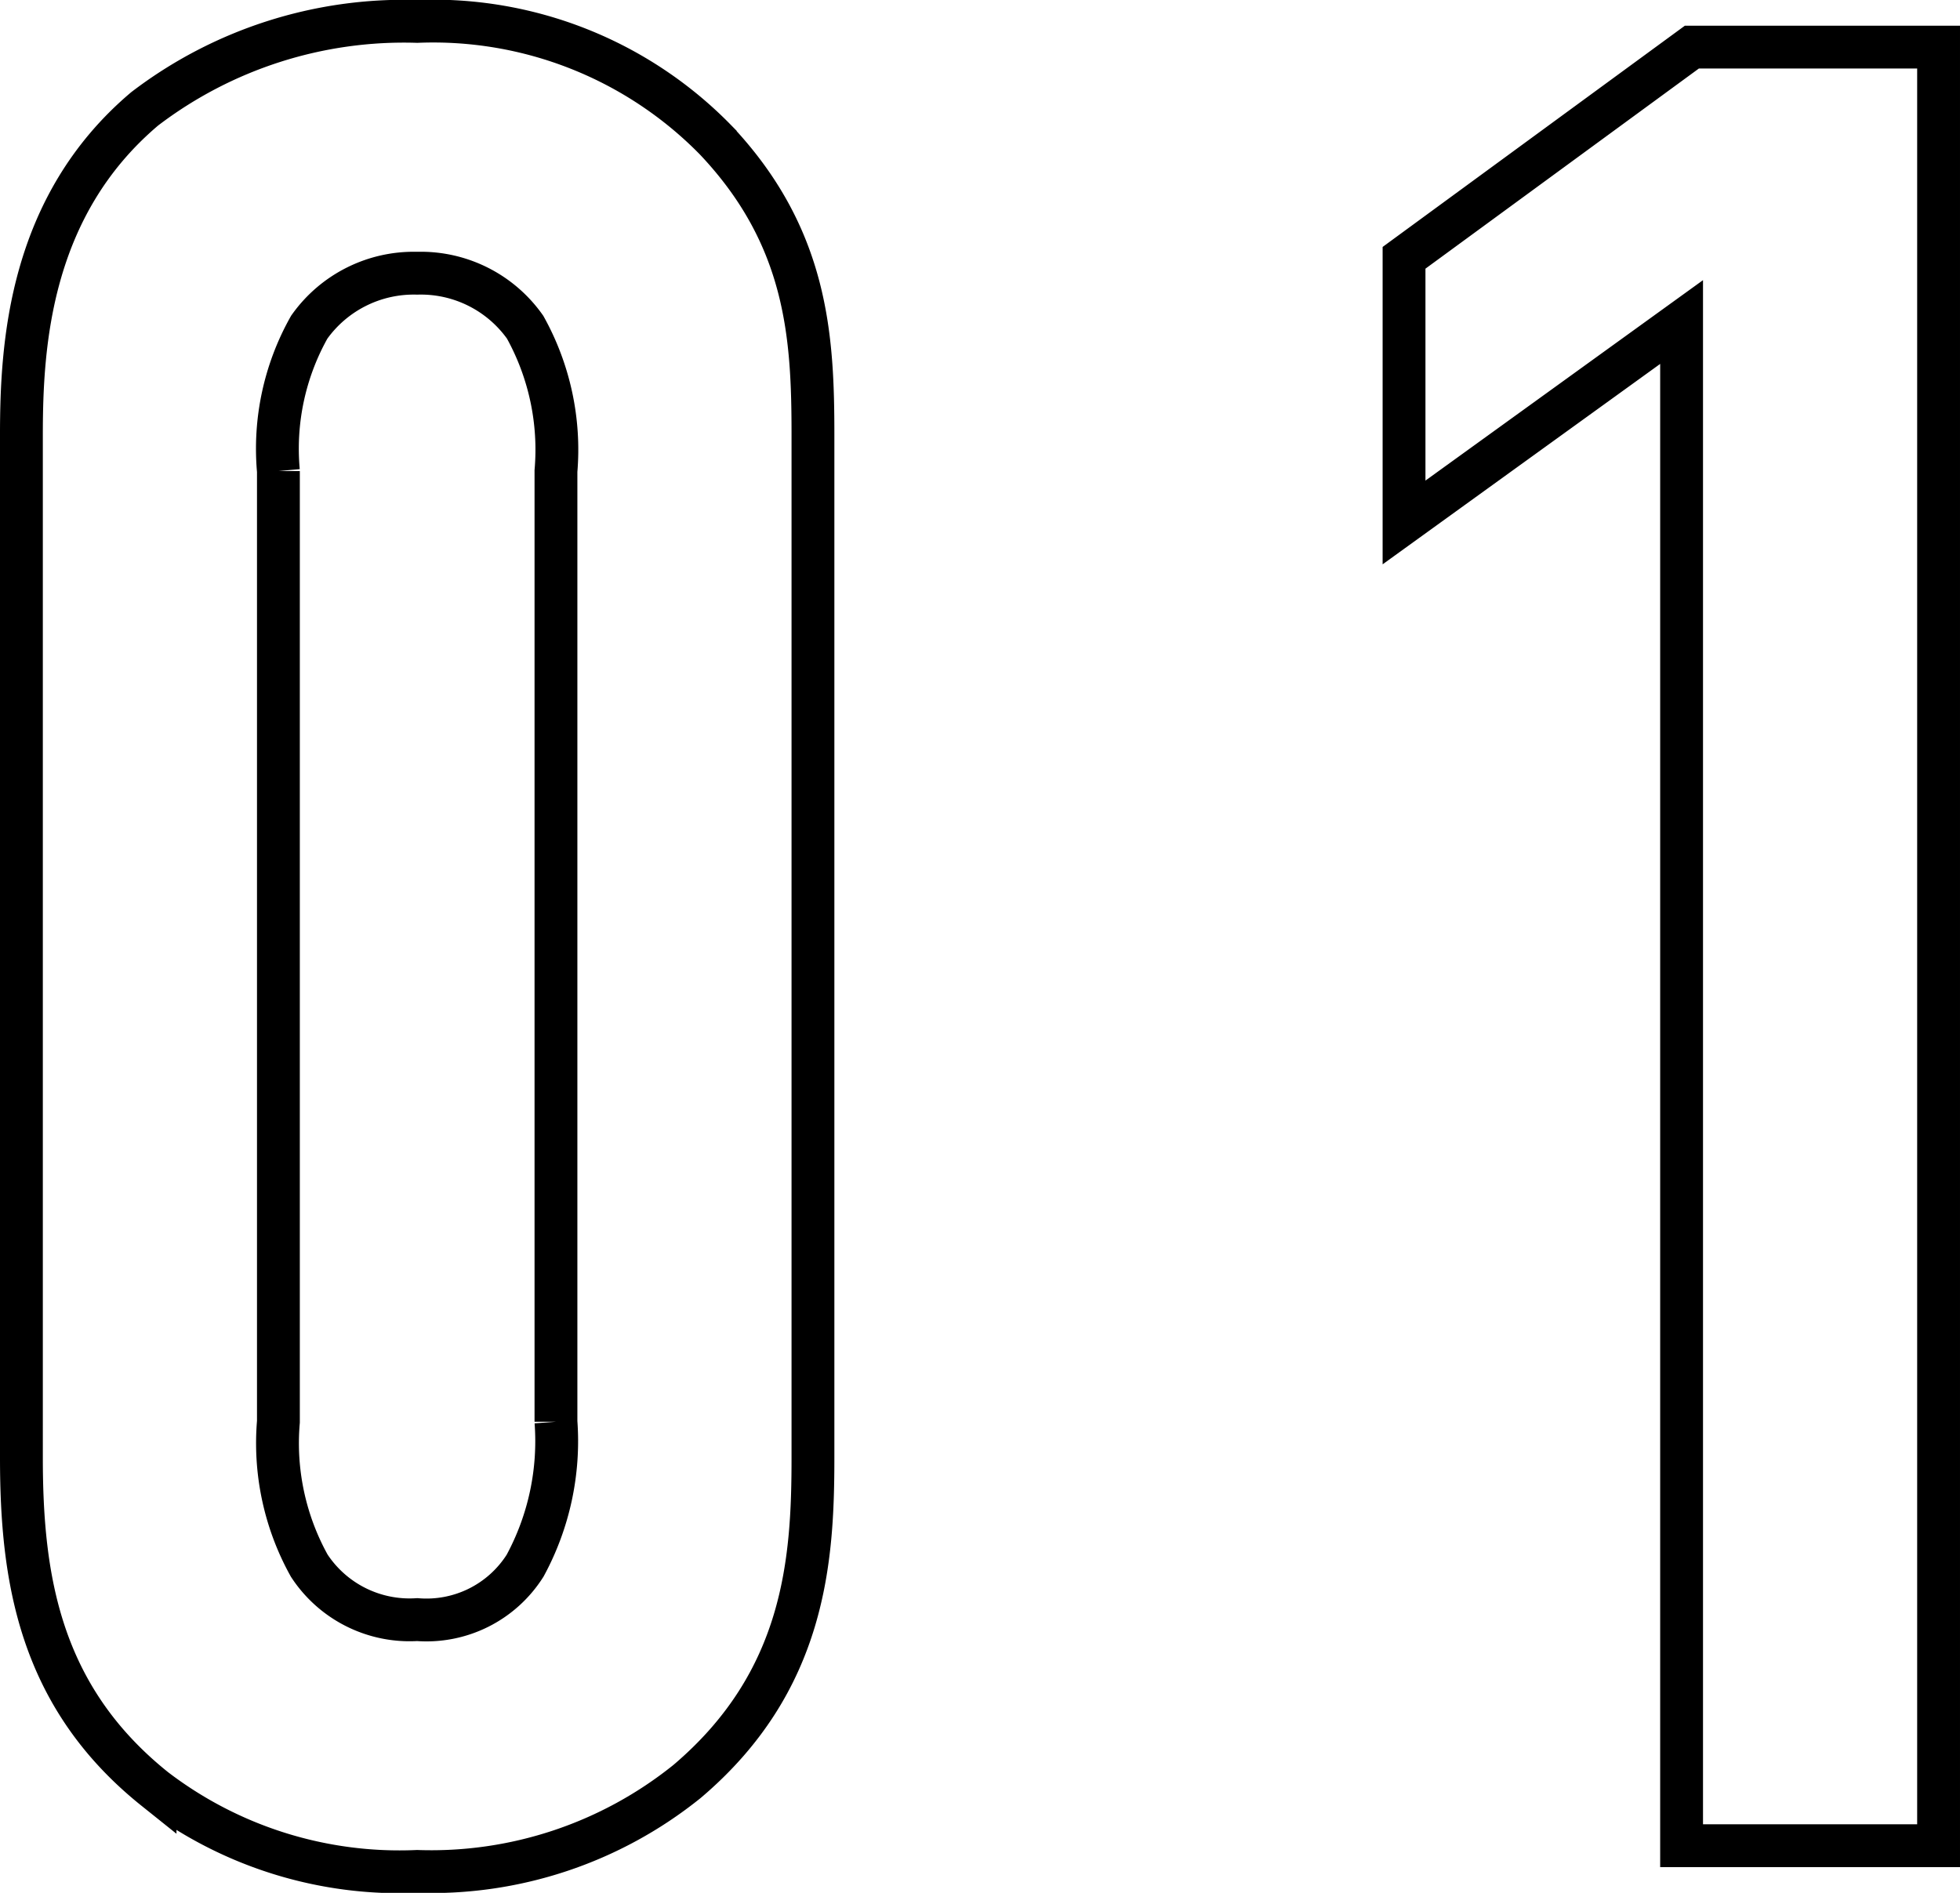
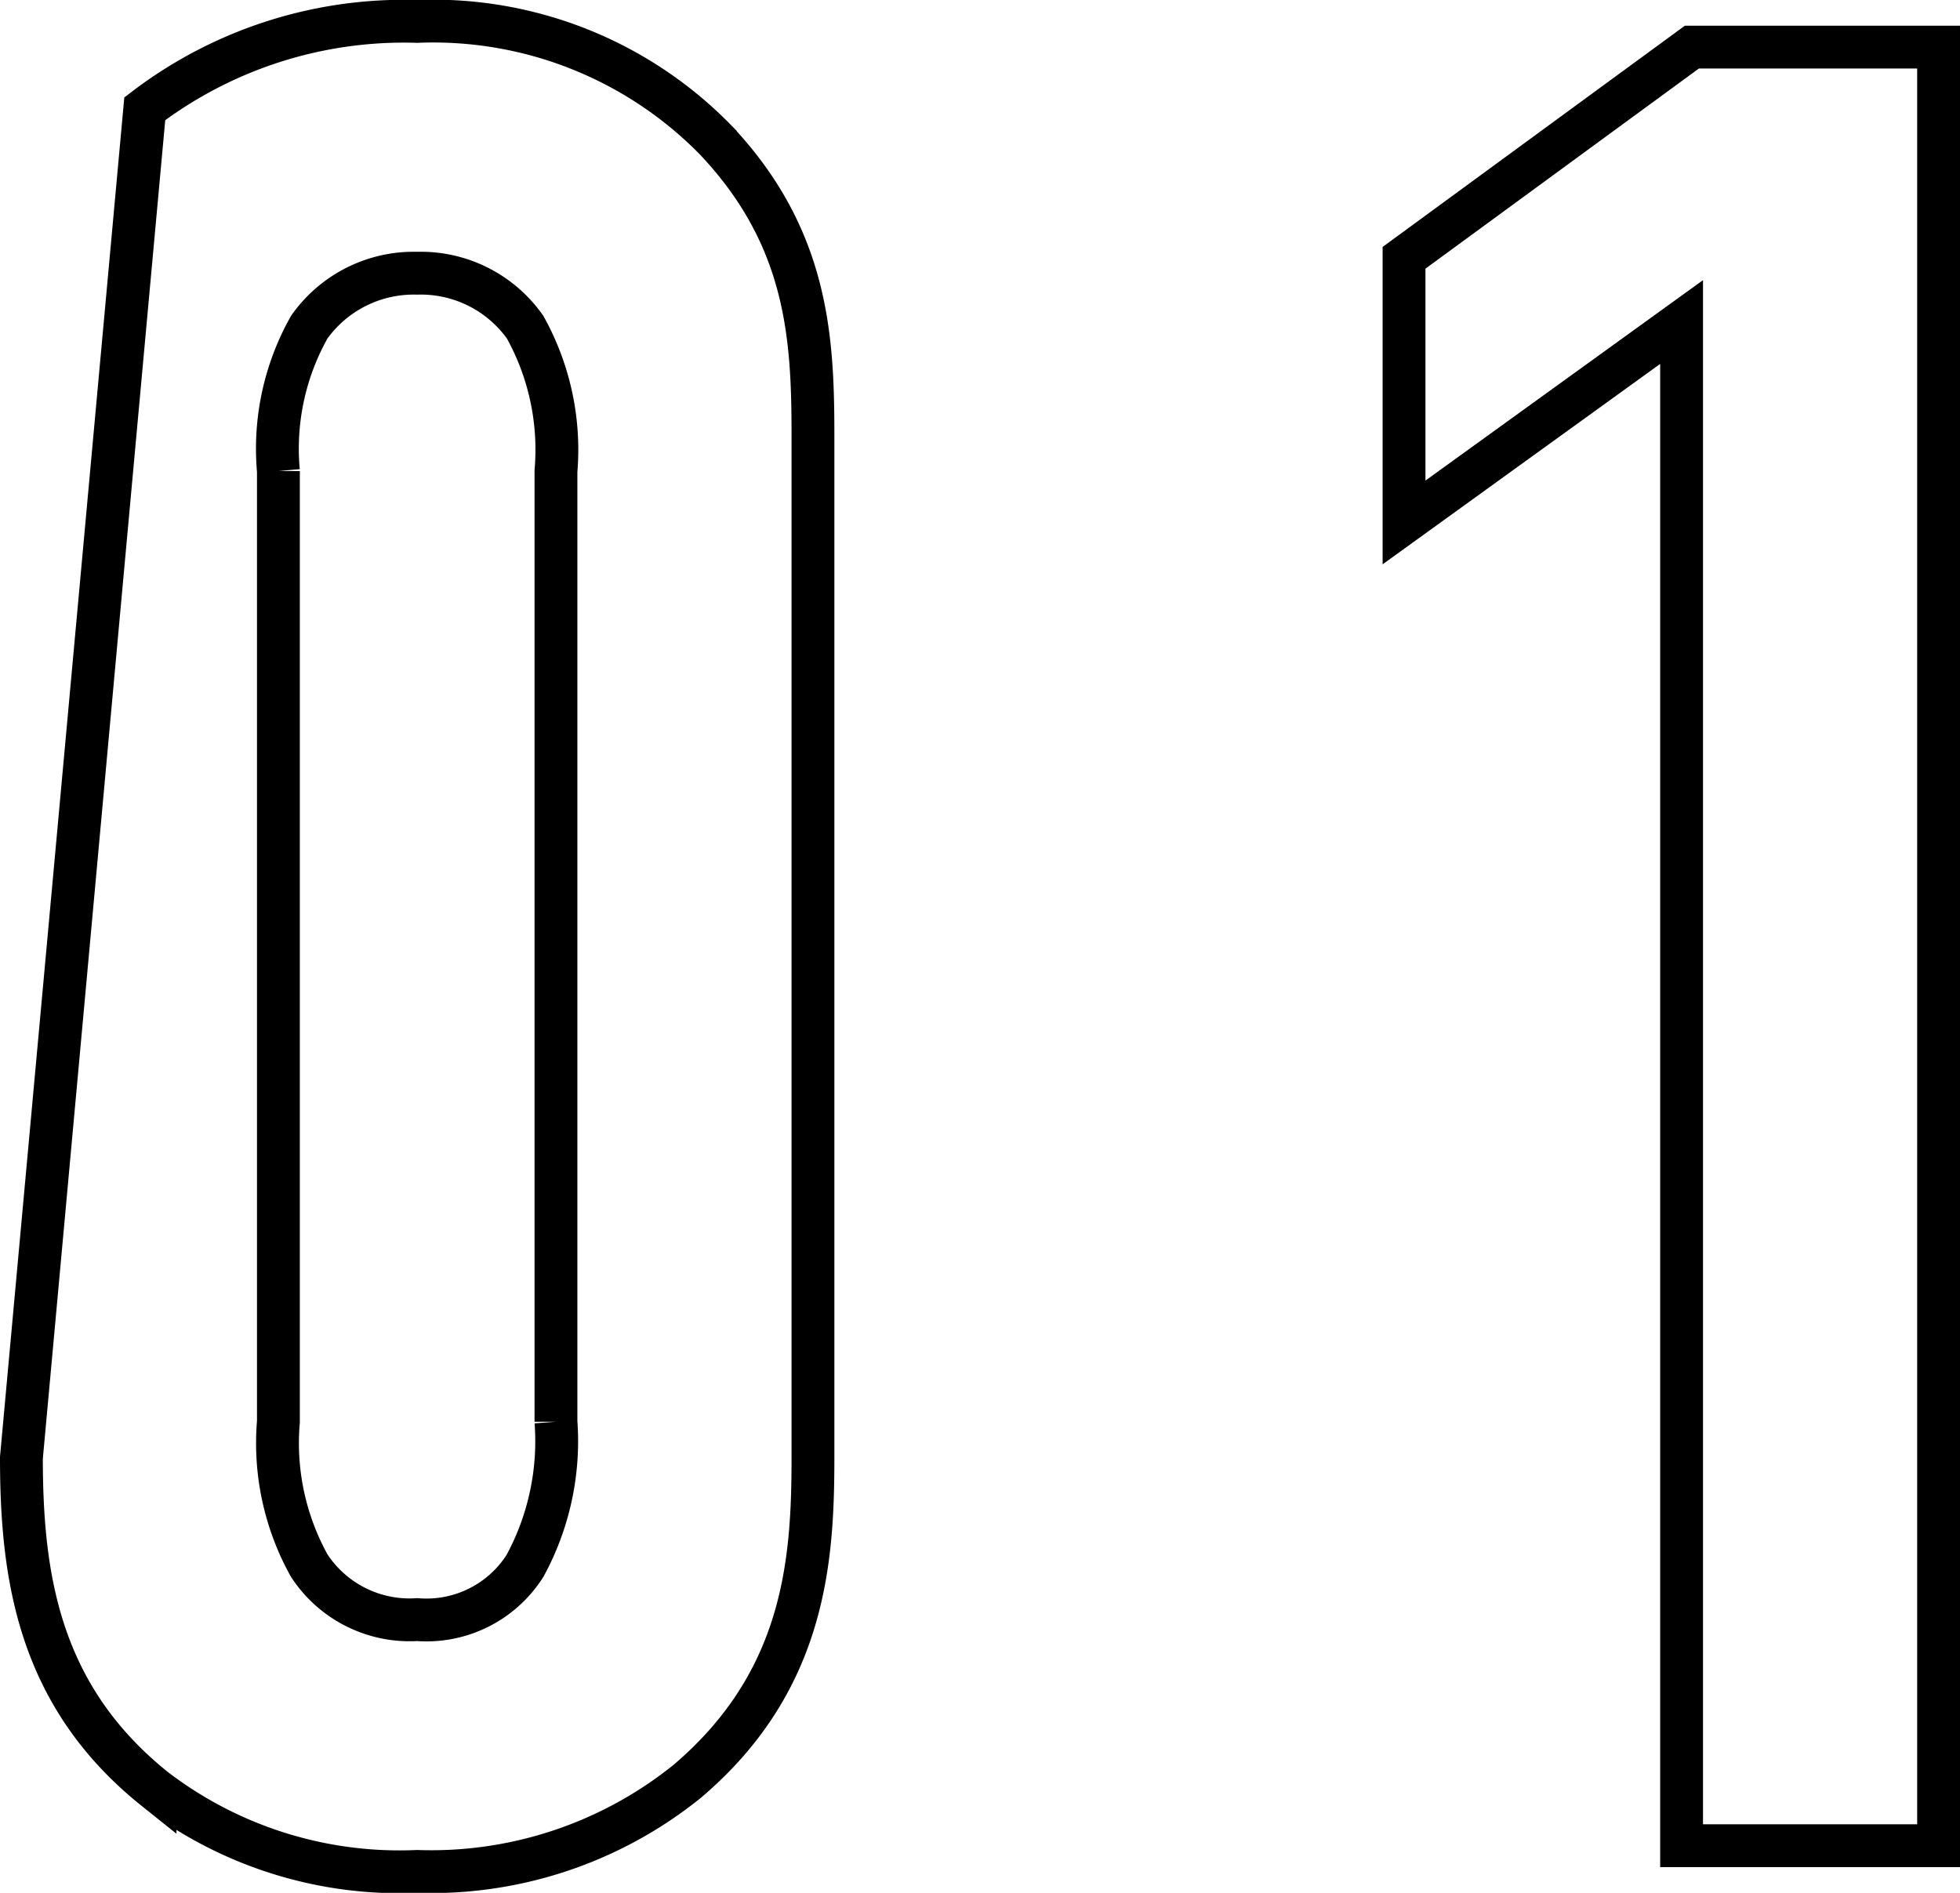
<svg xmlns="http://www.w3.org/2000/svg" height="44.2" viewBox="0 0 45.76 44.2" width="45.76">
-   <path d="m-24.78-9.06c0 2.82.42 5.58 3.12 7.74a9.4 9.4 0 0 0 6.12 1.92 9.522 9.522 0 0 0 6.3-2.1c2.76-2.34 2.94-5.16 2.94-7.56v-23.88c0-2.28-.12-4.62-2.28-6.9a9.219 9.219 0 0 0 -6.96-2.76 9.974 9.974 0 0 0 -6.36 2.04c-2.7 2.28-2.88 5.52-2.88 7.62zm12.48-.84a6.1 6.1 0 0 1 -.72 3.36 2.724 2.724 0 0 1 -2.52 1.26 2.8 2.8 0 0 1 -2.52-1.26 5.89 5.89 0 0 1 -.72-3.36v-22.2a5.786 5.786 0 0 1 .72-3.36 2.99 2.99 0 0 1 2.52-1.26 2.981 2.981 0 0 1 2.52 1.26 5.89 5.89 0 0 1 .72 3.36zm26.28 9.9h6v-42h-5.76l-6.72 4.92v6.18l6.48-4.68z" fill="none" stroke="#000" transform="translate(25.28 43.1)" />
+   <path d="m-24.78-9.06c0 2.82.42 5.58 3.12 7.74a9.4 9.4 0 0 0 6.12 1.92 9.522 9.522 0 0 0 6.3-2.1c2.76-2.34 2.94-5.16 2.94-7.56v-23.88c0-2.28-.12-4.62-2.28-6.9a9.219 9.219 0 0 0 -6.96-2.76 9.974 9.974 0 0 0 -6.36 2.04zm12.48-.84a6.1 6.1 0 0 1 -.72 3.36 2.724 2.724 0 0 1 -2.52 1.26 2.8 2.8 0 0 1 -2.52-1.26 5.89 5.89 0 0 1 -.72-3.36v-22.2a5.786 5.786 0 0 1 .72-3.36 2.99 2.99 0 0 1 2.52-1.26 2.981 2.981 0 0 1 2.52 1.26 5.89 5.89 0 0 1 .72 3.36zm26.28 9.9h6v-42h-5.76l-6.72 4.92v6.18l6.48-4.68z" fill="none" stroke="#000" transform="translate(25.28 43.1)" />
</svg>